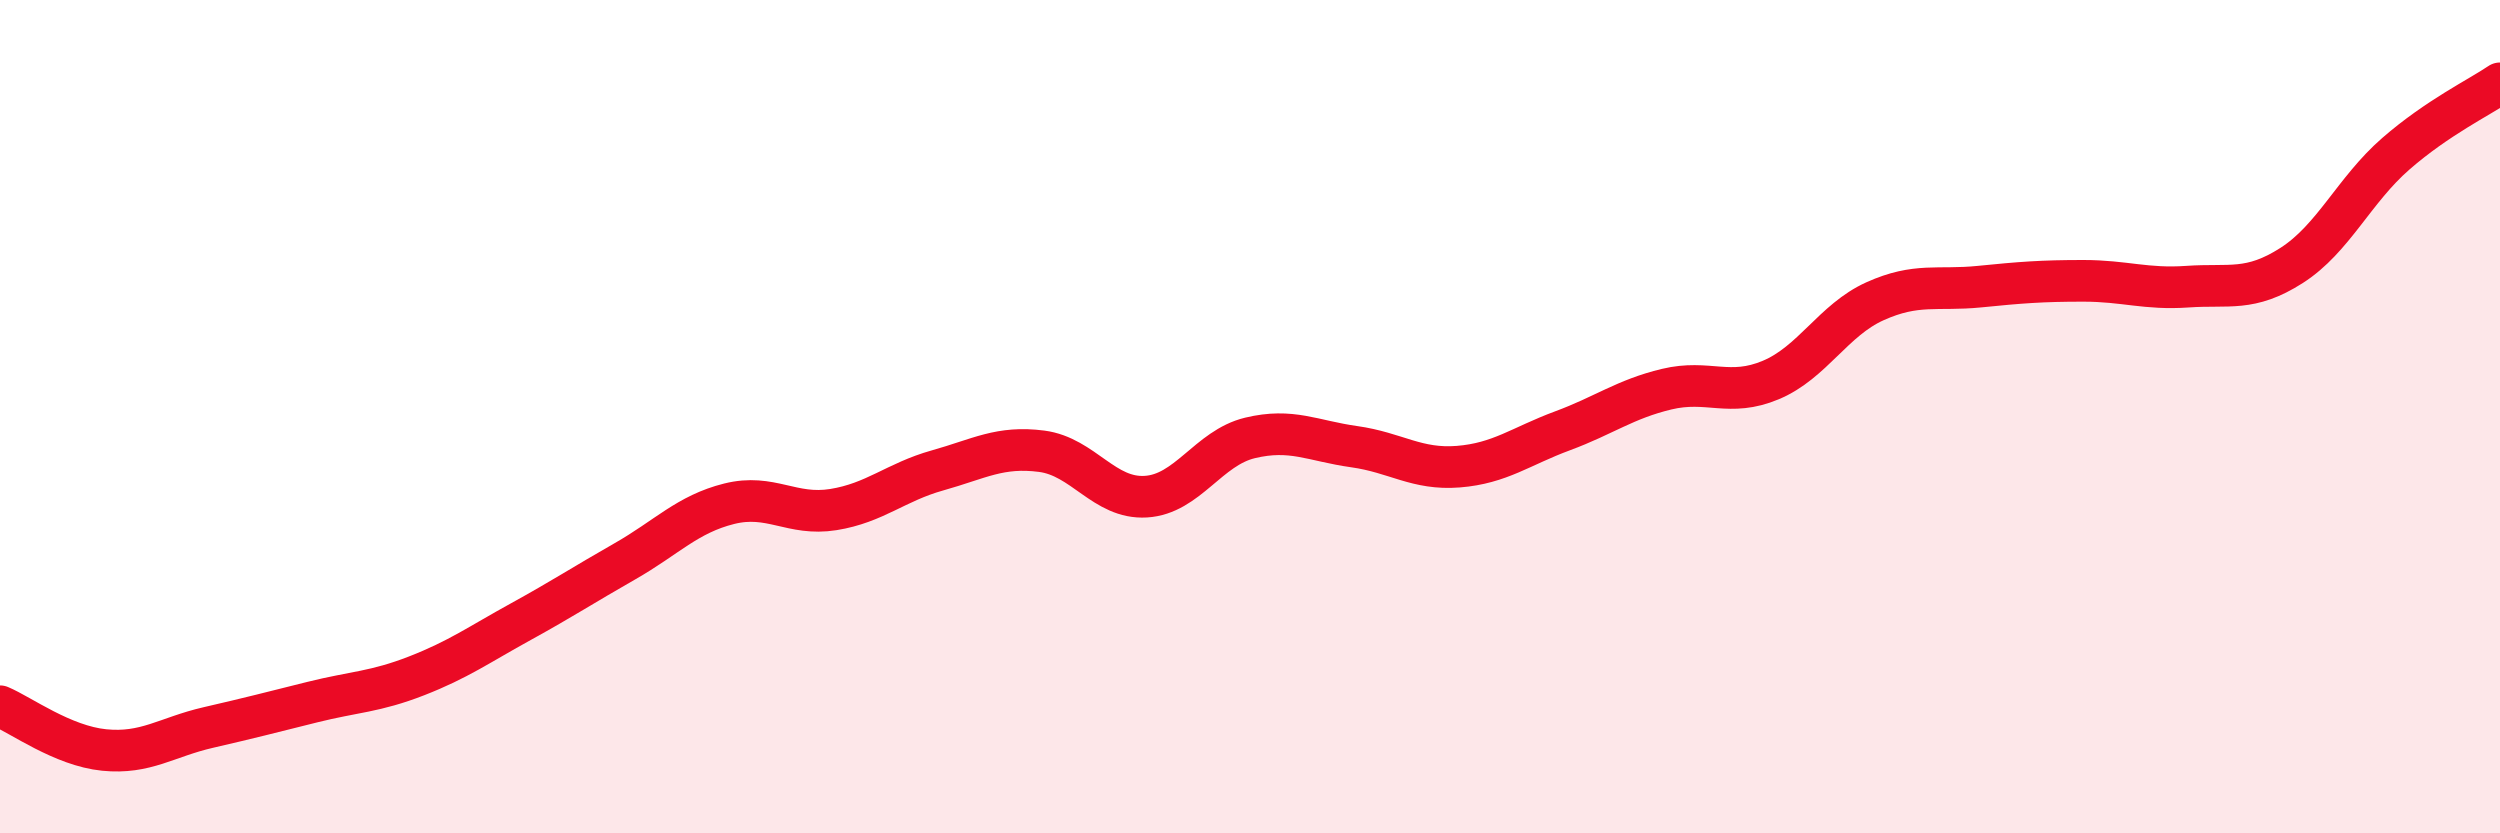
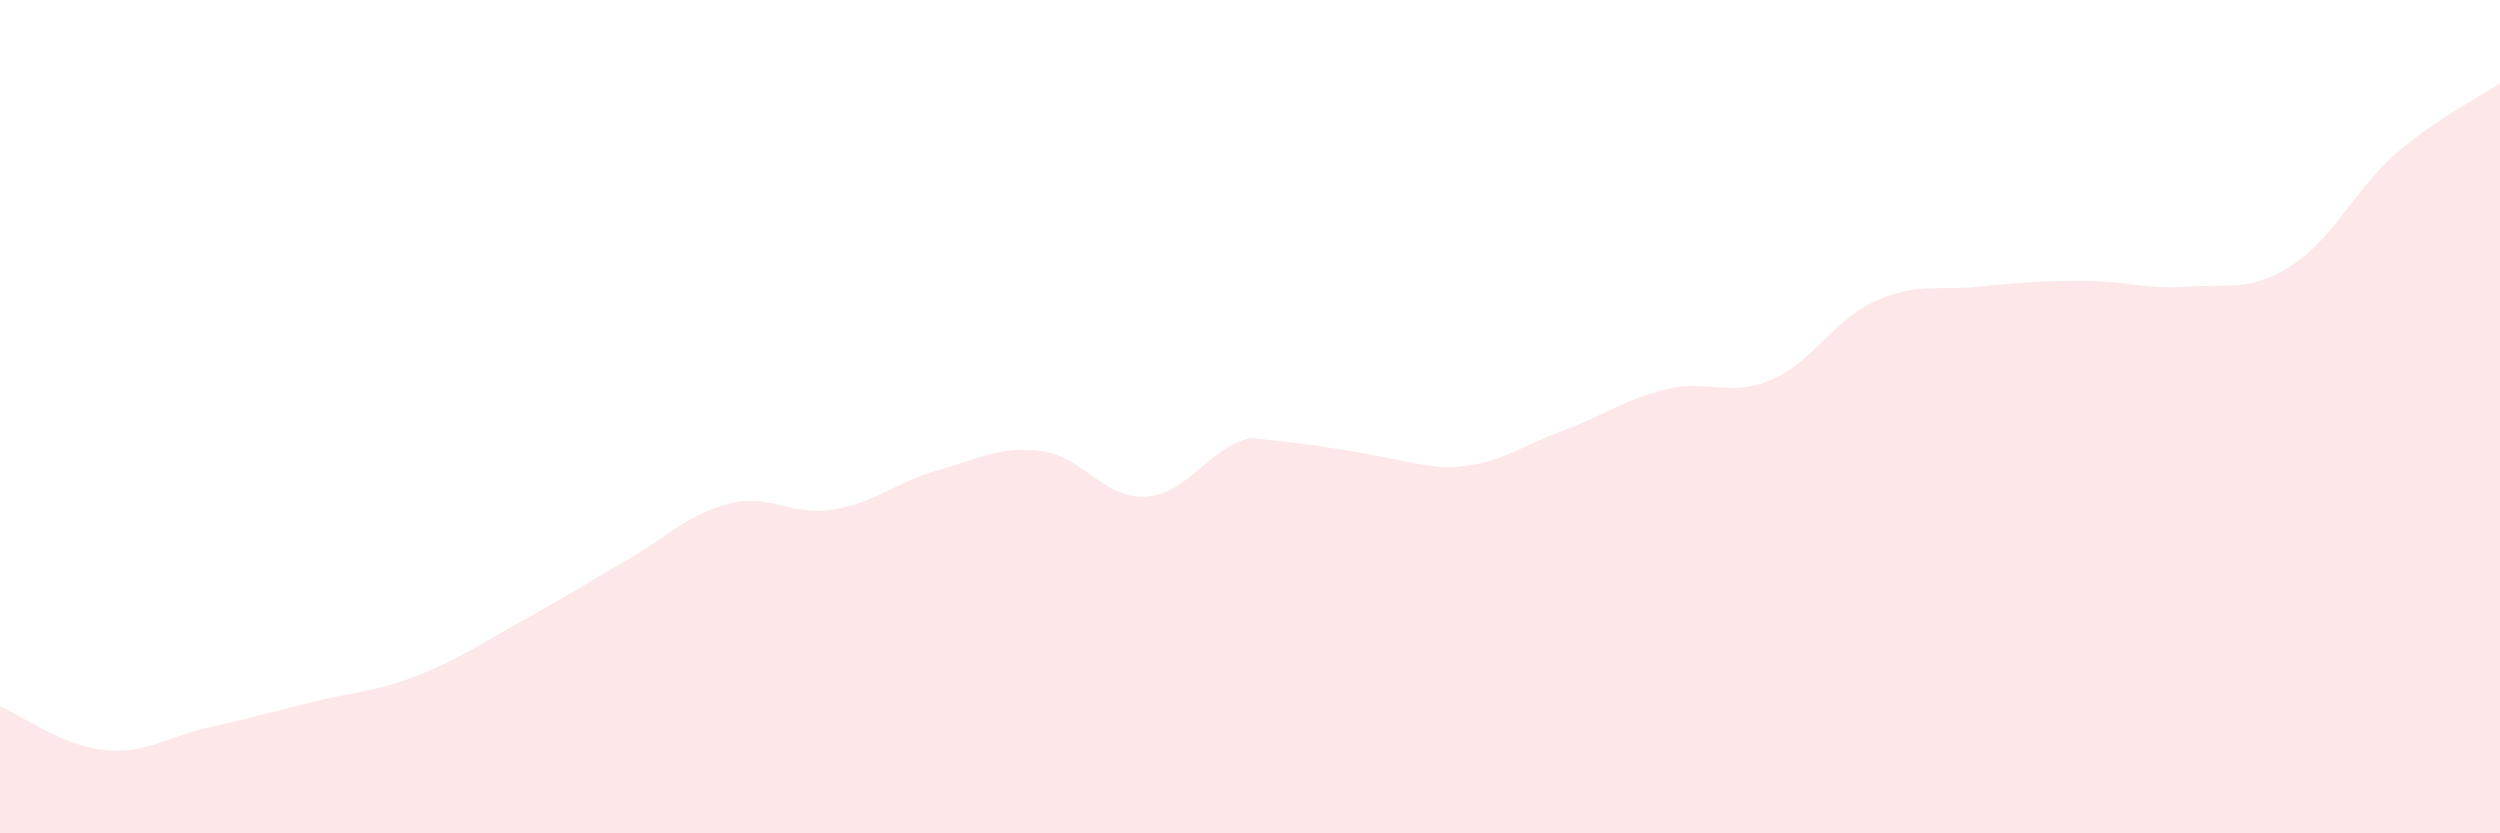
<svg xmlns="http://www.w3.org/2000/svg" width="60" height="20" viewBox="0 0 60 20">
-   <path d="M 0,16.95 C 0.5,17.16 1.5,17.9 2.5,18 C 3.5,18.1 4,17.69 5,17.46 C 6,17.23 6.5,17.1 7.5,16.85 C 8.5,16.6 9,16.61 10,16.22 C 11,15.83 11.5,15.47 12.5,14.92 C 13.5,14.37 14,14.04 15,13.47 C 16,12.9 16.5,12.34 17.5,12.09 C 18.5,11.84 19,12.39 20,12.23 C 21,12.07 21.5,11.57 22.5,11.29 C 23.5,11.01 24,10.7 25,10.83 C 26,10.96 26.5,11.98 27.5,11.92 C 28.5,11.86 29,10.75 30,10.51 C 31,10.27 31.5,10.58 32.5,10.72 C 33.5,10.86 34,11.28 35,11.2 C 36,11.12 36.5,10.71 37.5,10.34 C 38.5,9.97 39,9.58 40,9.34 C 41,9.1 41.5,9.54 42.5,9.12 C 43.5,8.7 44,7.68 45,7.23 C 46,6.78 46.5,6.98 47.5,6.88 C 48.5,6.78 49,6.74 50,6.74 C 51,6.74 51.5,6.95 52.5,6.88 C 53.5,6.81 54,7.01 55,6.37 C 56,5.73 56.5,4.56 57.5,3.69 C 58.5,2.82 59.5,2.34 60,2L60 20L0 20Z" fill="#EB0A25" opacity="0.1" stroke-linecap="round" stroke-linejoin="round" />
-   <path d="M 0,16.95 C 0.5,17.16 1.5,17.9 2.5,18 C 3.5,18.1 4,17.69 5,17.46 C 6,17.23 6.5,17.1 7.5,16.85 C 8.5,16.6 9,16.61 10,16.22 C 11,15.83 11.5,15.47 12.5,14.92 C 13.5,14.37 14,14.04 15,13.47 C 16,12.9 16.5,12.34 17.5,12.09 C 18.5,11.84 19,12.39 20,12.23 C 21,12.07 21.5,11.57 22.5,11.29 C 23.5,11.01 24,10.7 25,10.83 C 26,10.96 26.5,11.98 27.5,11.92 C 28.5,11.86 29,10.75 30,10.51 C 31,10.27 31.5,10.58 32.5,10.72 C 33.5,10.86 34,11.28 35,11.2 C 36,11.12 36.5,10.71 37.5,10.34 C 38.5,9.97 39,9.58 40,9.34 C 41,9.1 41.5,9.54 42.5,9.12 C 43.5,8.7 44,7.68 45,7.23 C 46,6.78 46.5,6.98 47.5,6.88 C 48.5,6.78 49,6.74 50,6.74 C 51,6.74 51.5,6.95 52.5,6.88 C 53.5,6.81 54,7.01 55,6.37 C 56,5.73 56.5,4.56 57.5,3.69 C 58.5,2.82 59.5,2.34 60,2" stroke="#EB0A25" stroke-width="1" fill="none" stroke-linecap="round" stroke-linejoin="round" />
+   <path d="M 0,16.95 C 0.5,17.16 1.5,17.9 2.5,18 C 3.5,18.1 4,17.69 5,17.46 C 6,17.23 6.5,17.1 7.5,16.85 C 8.5,16.6 9,16.61 10,16.22 C 11,15.83 11.5,15.47 12.5,14.92 C 13.5,14.37 14,14.04 15,13.47 C 16,12.9 16.5,12.34 17.5,12.09 C 18.5,11.84 19,12.39 20,12.23 C 21,12.07 21.5,11.57 22.5,11.29 C 23.5,11.01 24,10.7 25,10.83 C 26,10.96 26.5,11.98 27.5,11.92 C 28.5,11.86 29,10.75 30,10.51 C 33.5,10.86 34,11.28 35,11.2 C 36,11.12 36.5,10.71 37.5,10.34 C 38.5,9.97 39,9.58 40,9.34 C 41,9.1 41.5,9.54 42.5,9.12 C 43.5,8.7 44,7.68 45,7.23 C 46,6.78 46.5,6.98 47.5,6.88 C 48.5,6.78 49,6.74 50,6.74 C 51,6.74 51.5,6.95 52.5,6.88 C 53.5,6.81 54,7.01 55,6.37 C 56,5.73 56.5,4.56 57.5,3.69 C 58.5,2.82 59.5,2.34 60,2L60 20L0 20Z" fill="#EB0A25" opacity="0.1" stroke-linecap="round" stroke-linejoin="round" />
</svg>